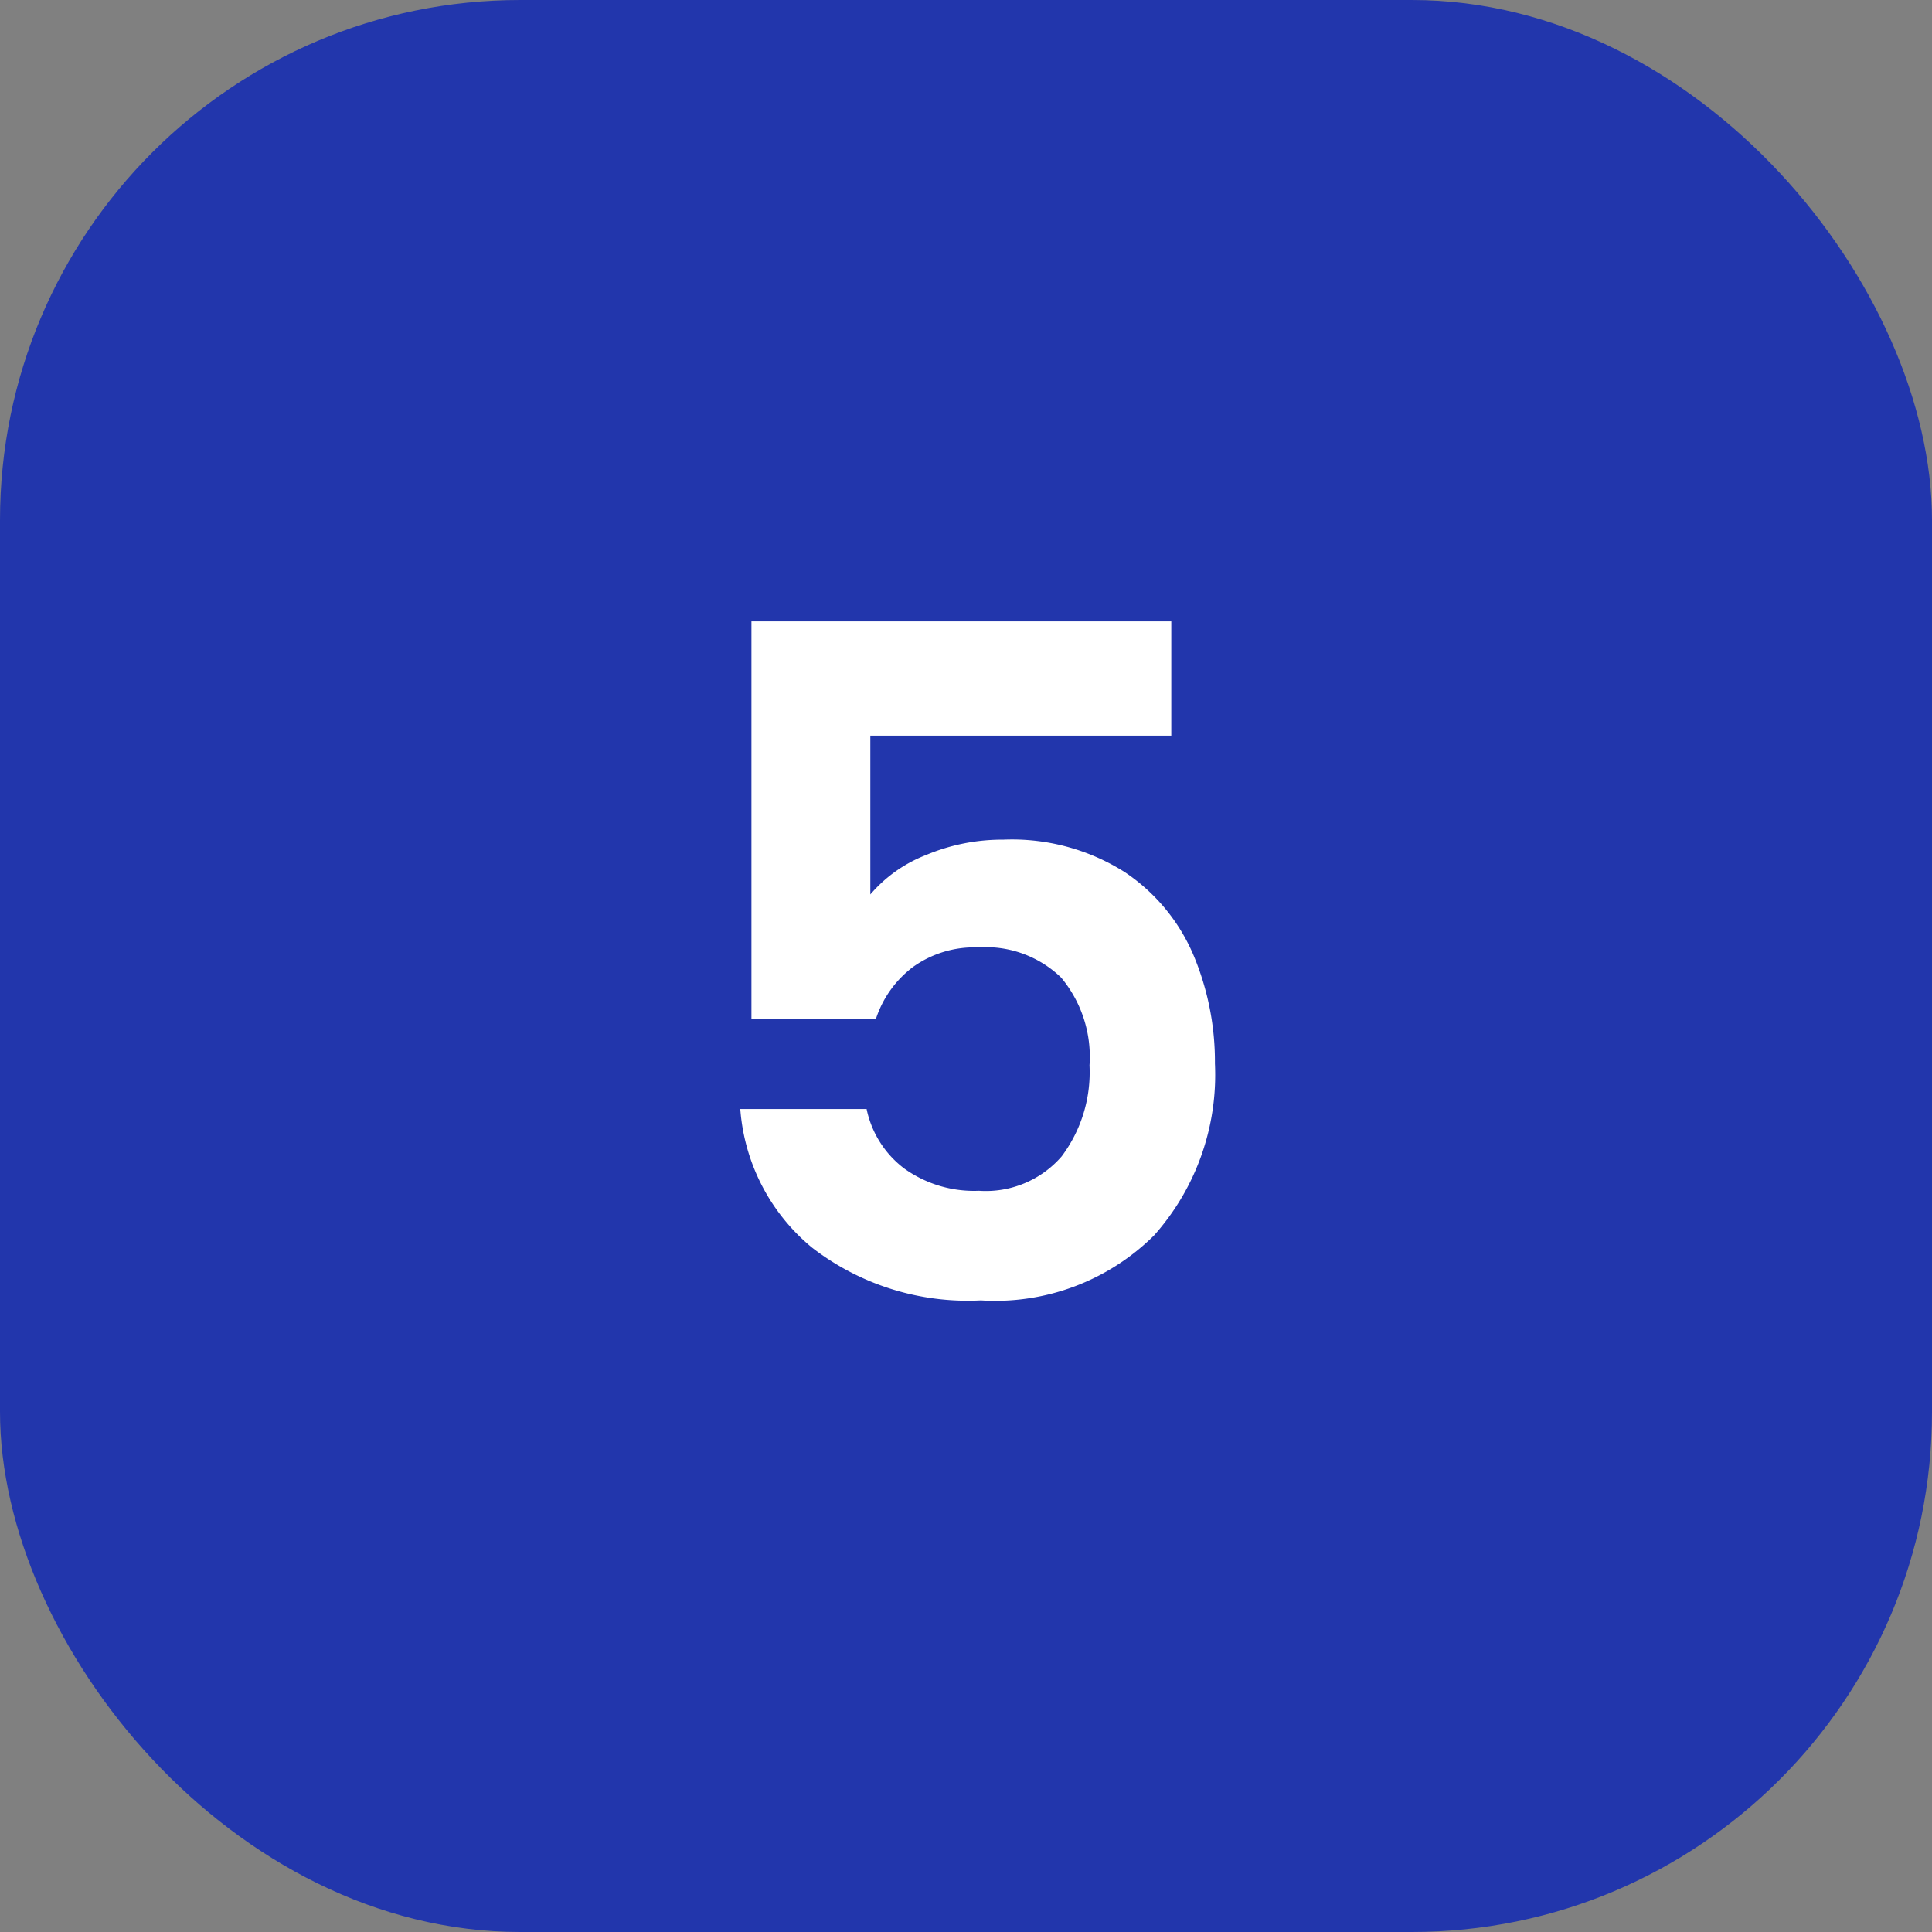
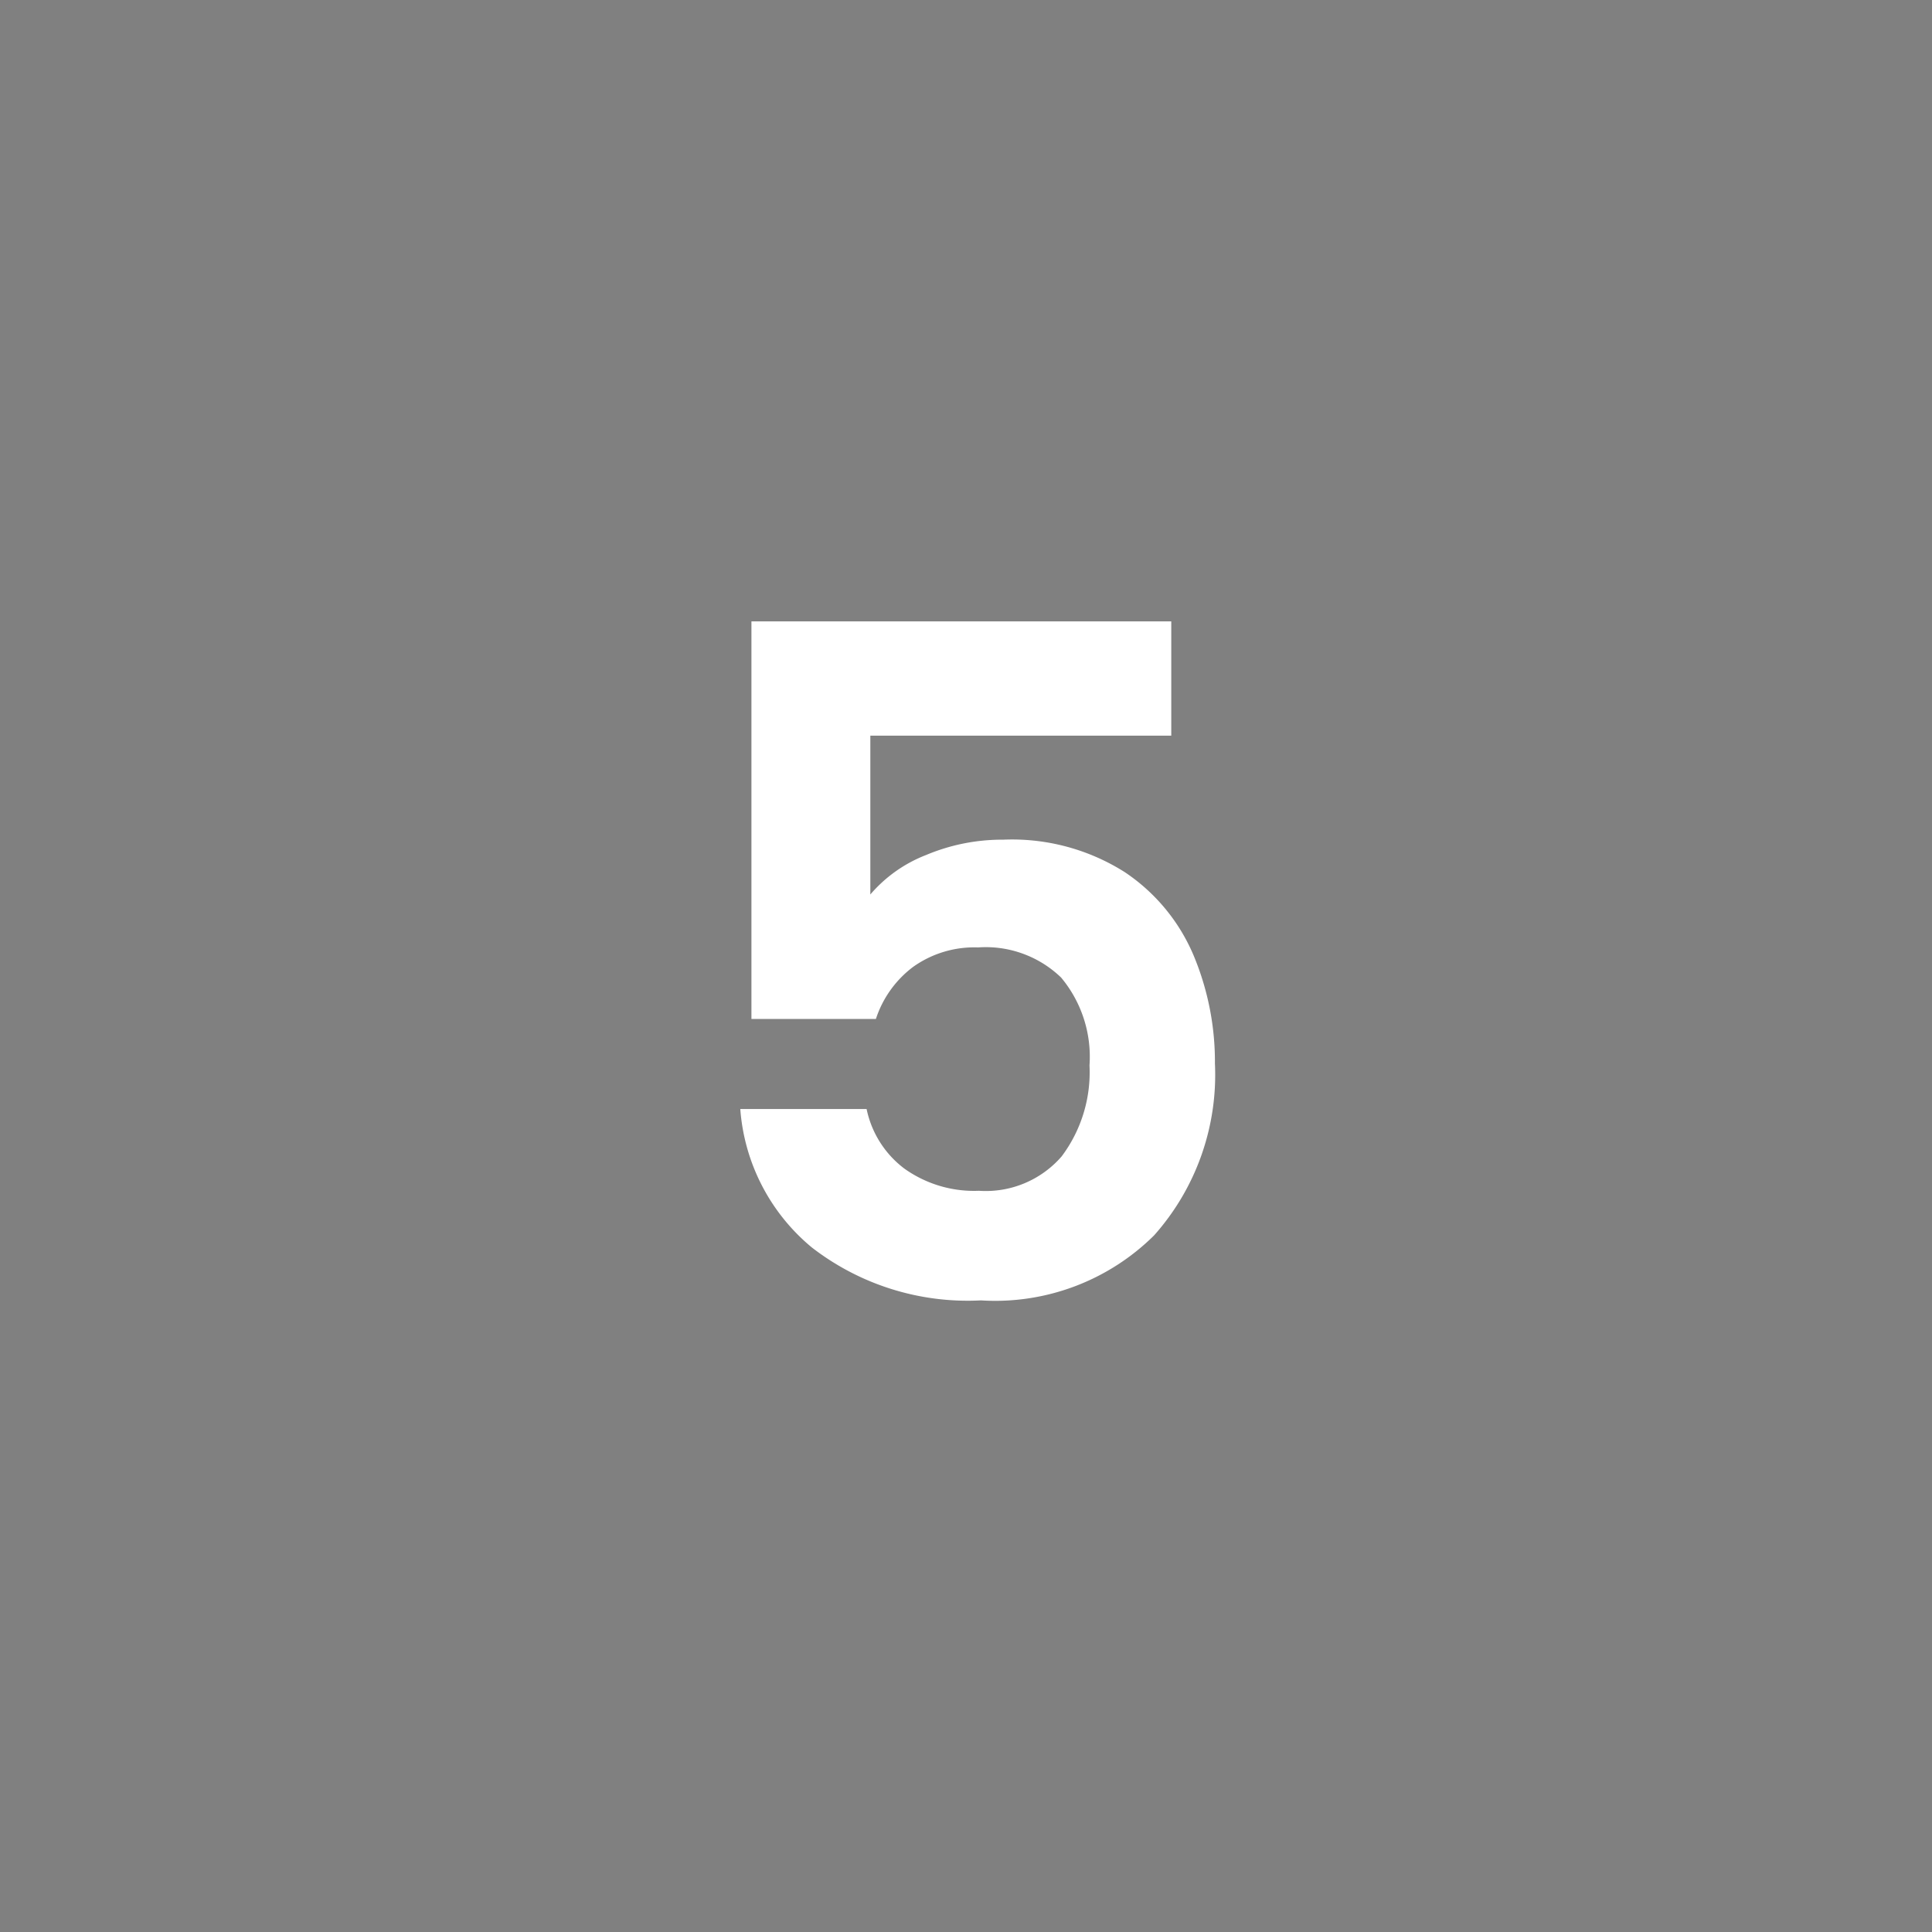
<svg xmlns="http://www.w3.org/2000/svg" width="52" height="52" viewBox="0 0 52 52">
  <rect x="0" y="0" width="52" height="52" fill="#808080" stroke="none" />
  <g id="icon-05-bleu" transform="translate(17841 11777)">
-     <rect id="Rectangle_8396" data-name="Rectangle 8396" width="52" height="52" rx="14" transform="translate(-17841 -11777)" fill="#2236ac" />
    <path id="Tracé_9711" data-name="Tracé 9711" d="M5.525-15.2h-8.1v4.275a3.765,3.765,0,0,1,1.5-1.062A5.27,5.27,0,0,1,1-12.4a5.668,5.668,0,0,1,3.275.875,5.063,5.063,0,0,1,1.85,2.238A7.413,7.413,0,0,1,6.7-6.375,6.5,6.5,0,0,1,5.063-1.75,6.074,6.074,0,0,1,.4,0,6.854,6.854,0,0,1-4.15-1.425,5.348,5.348,0,0,1-6.075-5.15h3.4a2.687,2.687,0,0,0,1.012,1.6,3.227,3.227,0,0,0,2.012.6,2.7,2.7,0,0,0,2.225-.925,3.772,3.772,0,0,0,.75-2.45,3.329,3.329,0,0,0-.763-2.363A2.922,2.922,0,0,0,.325-9.5a2.835,2.835,0,0,0-1.75.525,2.864,2.864,0,0,0-1,1.4h-3.35v-10.7h11.3Z" transform="translate(-17815 -11742)" fill="#fff" />
  </g>
</svg>